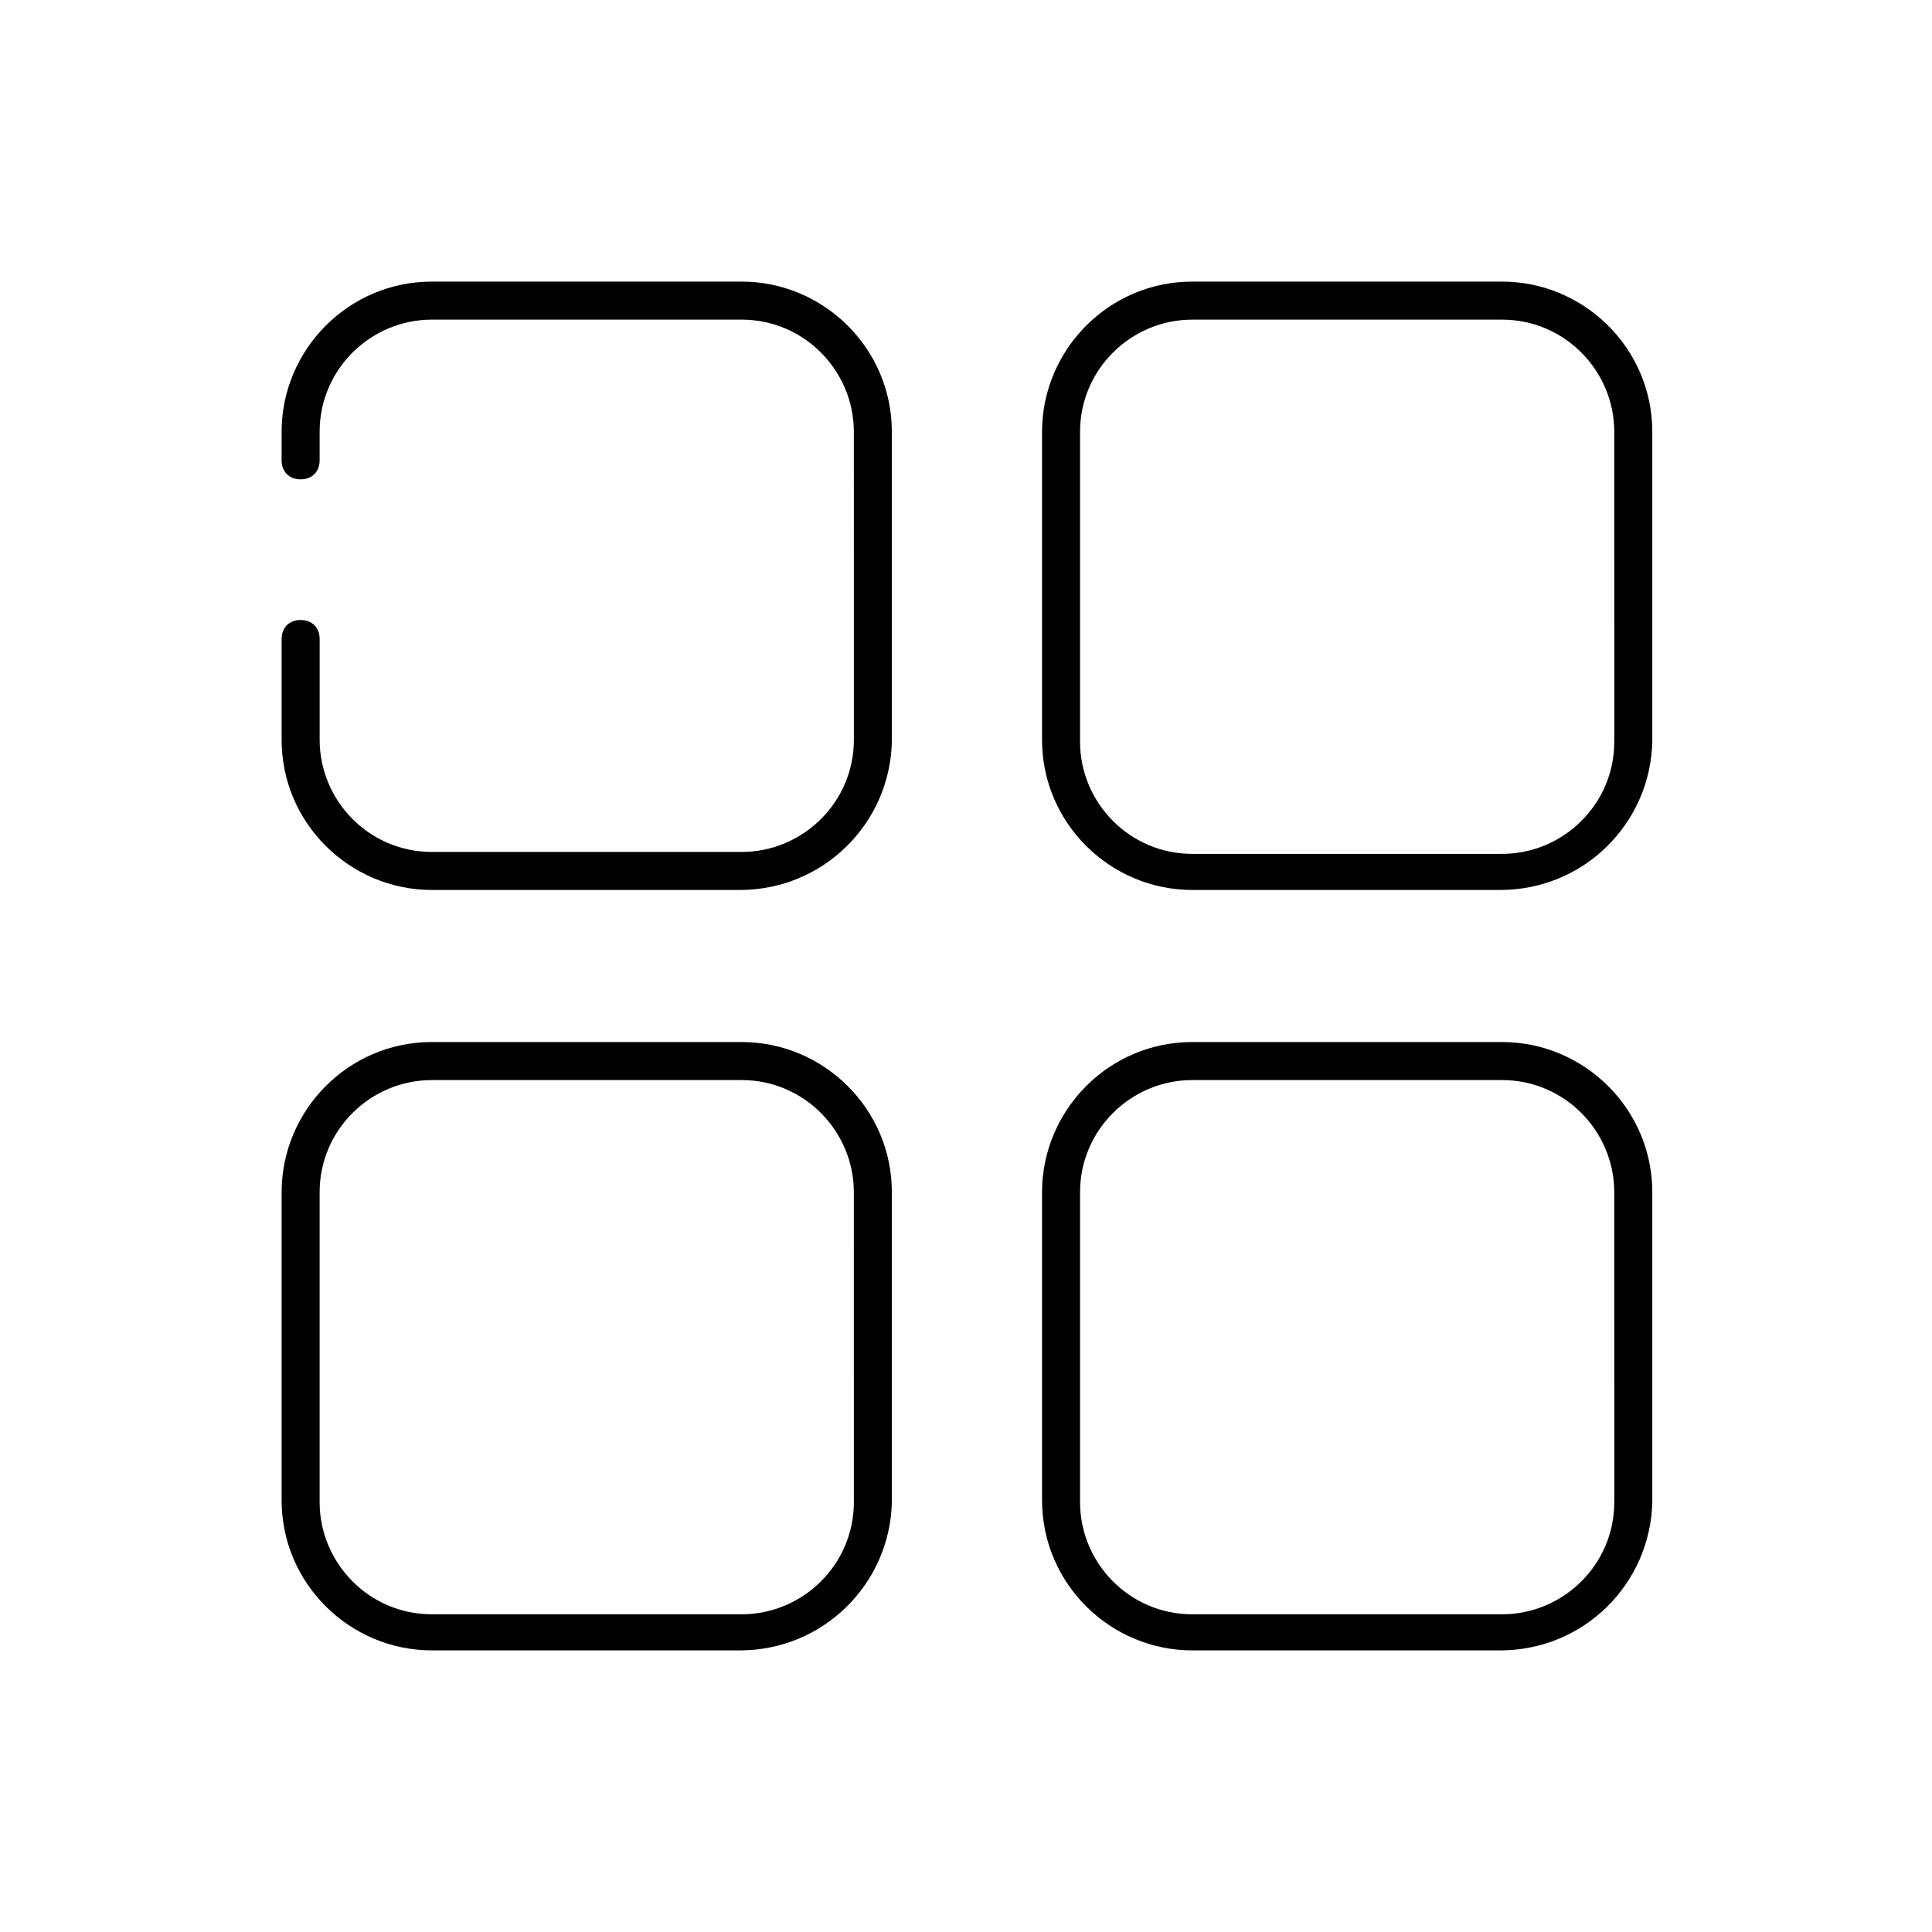
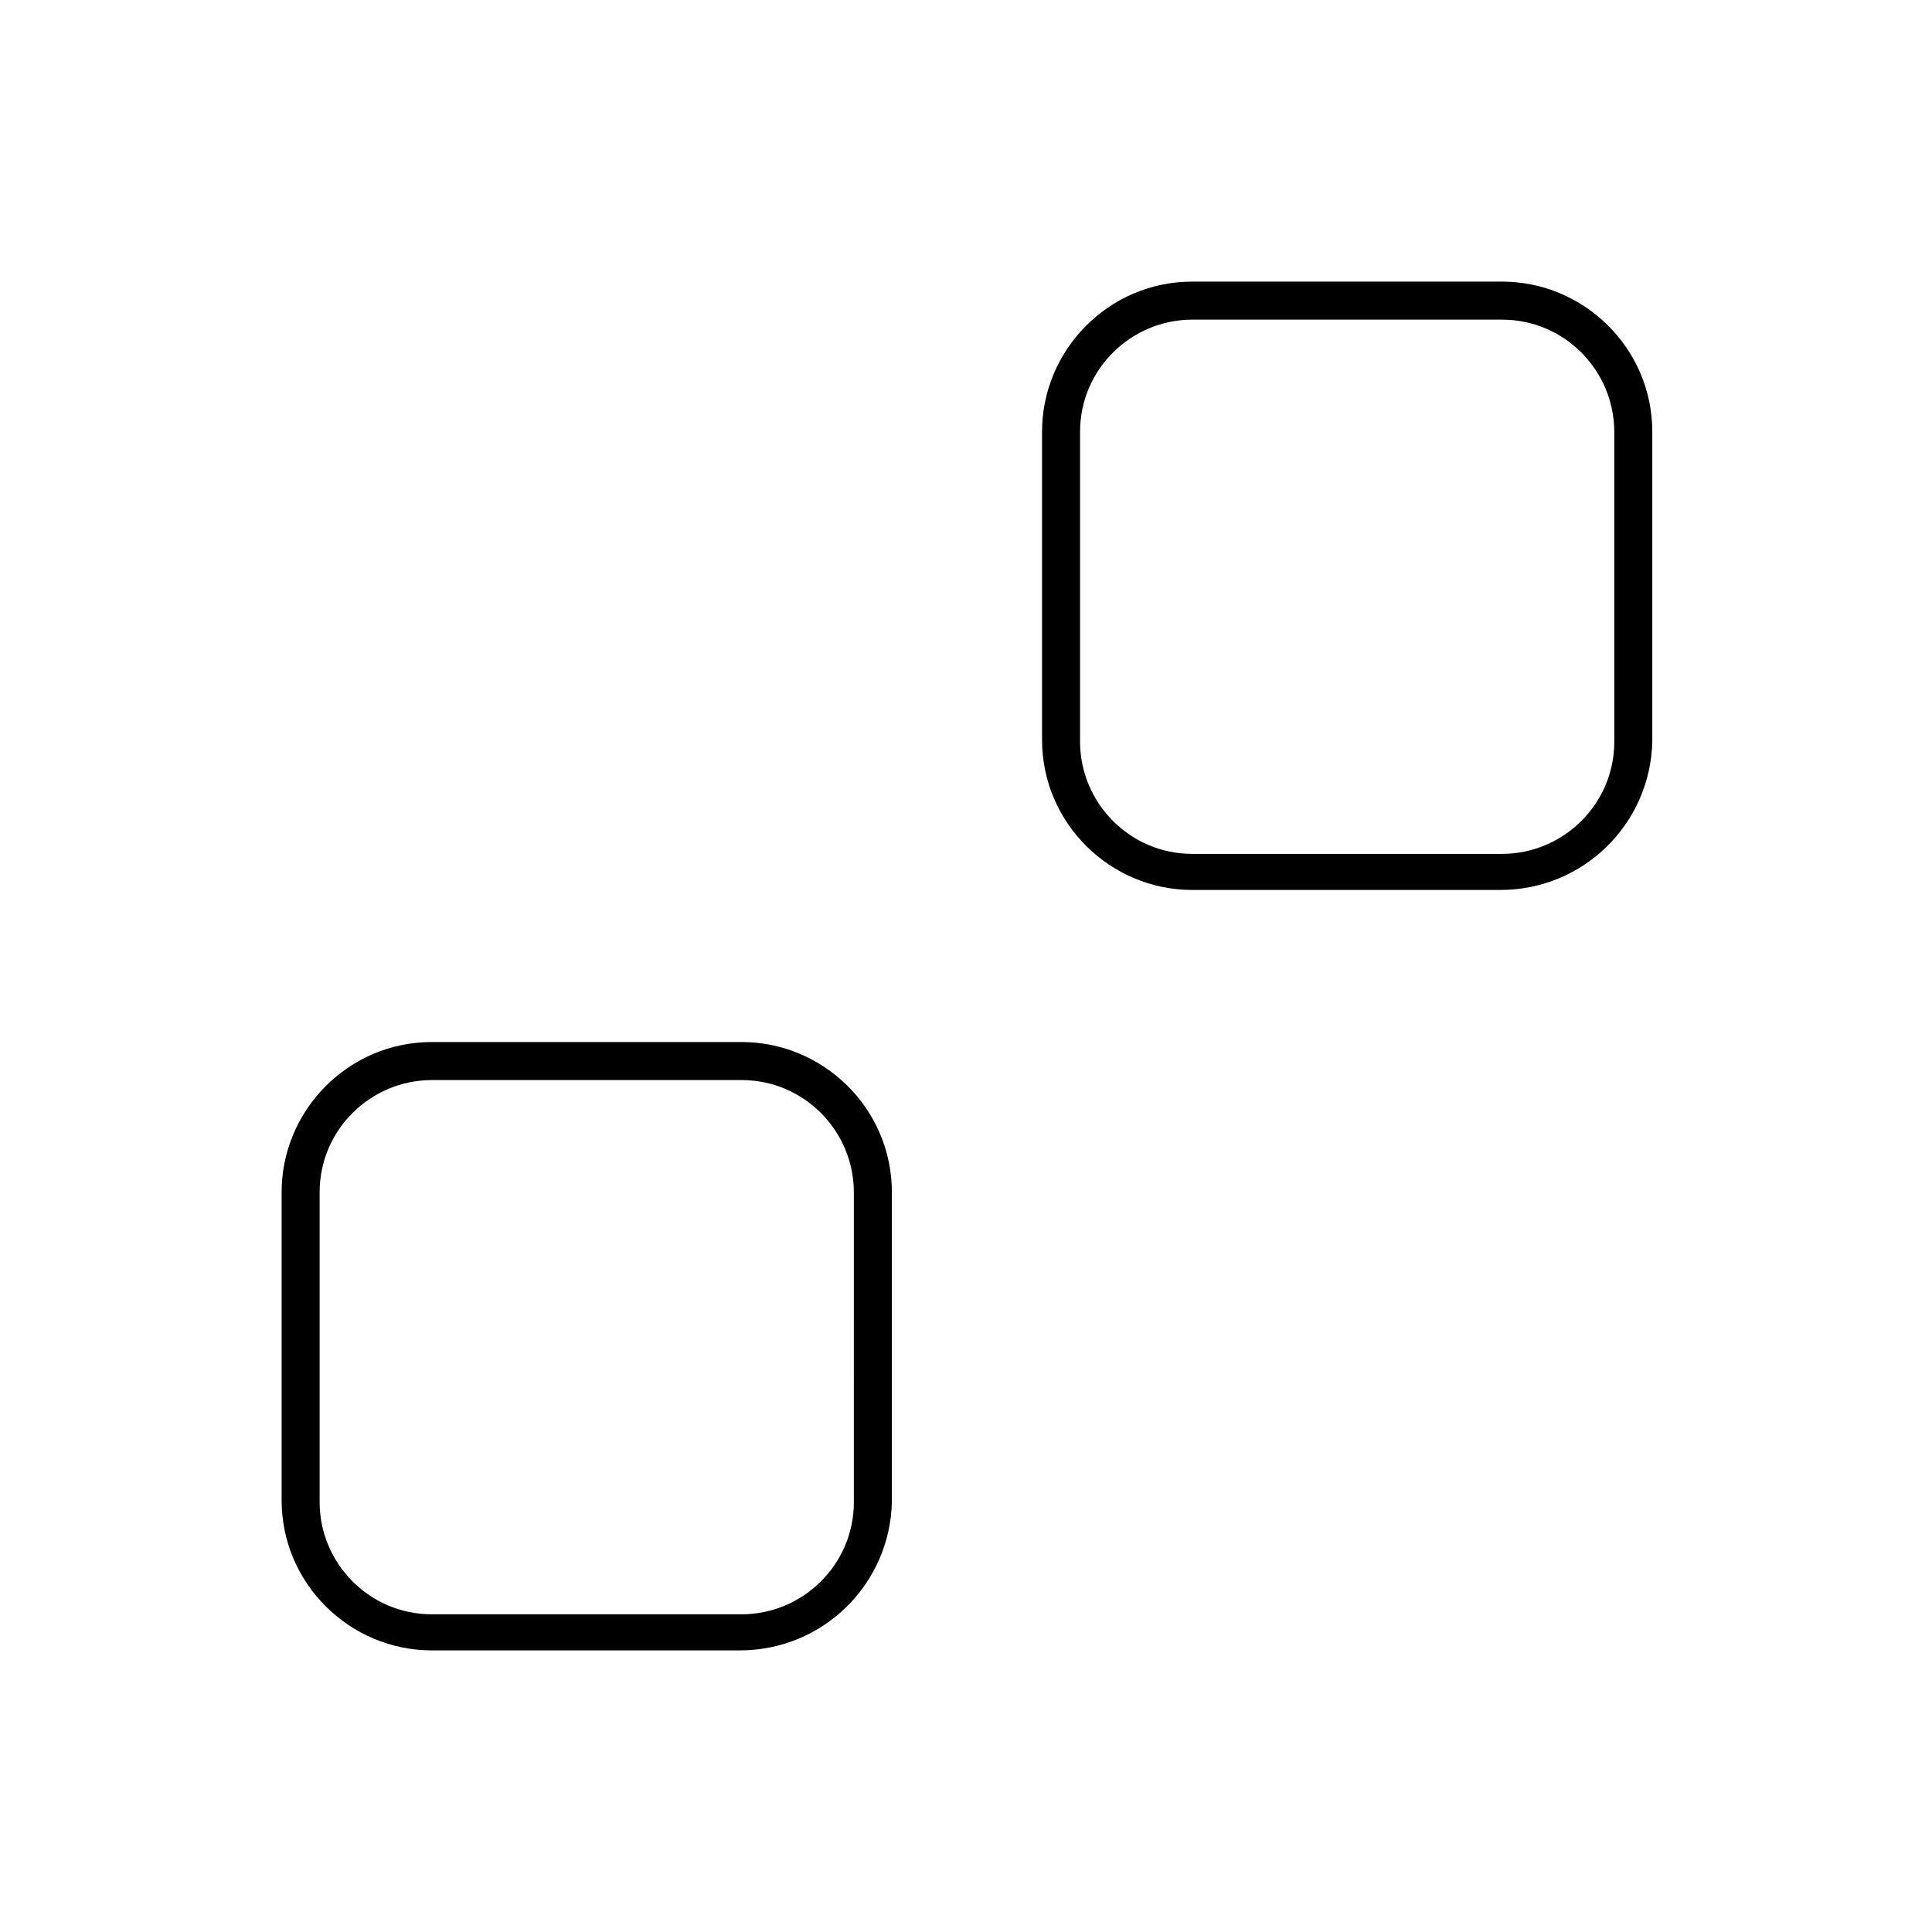
<svg xmlns="http://www.w3.org/2000/svg" fill="#000000" width="800px" height="800px" version="1.1" viewBox="144 144 512 512">
  <g>
    <path d="m541.57 379.85h-81.617c-21.664 0-39.801-17.633-39.801-39.801v-81.617c0-21.664 17.633-39.801 39.801-39.801h82.121c21.664 0 39.801 17.633 39.801 39.801v82.121c-0.504 21.66-18.137 39.297-40.305 39.297zm-81.617-151.14c-16.121 0-29.727 13.098-29.727 29.727v82.121c0 16.121 13.098 29.727 29.727 29.727h82.121c16.121 0 29.727-13.098 29.727-29.727l-0.004-82.121c0-16.121-13.098-29.727-29.727-29.727z" />
-     <path d="m340.05 379.85h-81.617c-21.664 0-39.801-17.633-39.801-39.801v-26.703c0-3.023 2.016-5.039 5.039-5.039 3.023 0 5.039 2.016 5.039 5.039v26.703c0 16.121 13.098 29.727 29.727 29.727h82.121c16.121 0 29.727-13.098 29.727-29.727l-0.008-81.617c0-16.121-13.098-29.727-29.727-29.727h-82.117c-16.121 0-29.727 13.098-29.727 29.727v7.559c0 3.023-2.016 5.039-5.039 5.039-3.023 0-5.039-2.016-5.039-5.039v-7.559c0-21.664 17.633-39.801 39.801-39.801h82.121c21.664 0 39.801 17.633 39.801 39.801v82.121c-0.5 21.66-18.137 39.297-40.301 39.297z" />
-     <path d="m541.57 581.37h-81.617c-21.664 0-39.801-17.633-39.801-39.801v-81.617c0-21.664 17.633-39.801 39.801-39.801h82.121c21.664 0 39.801 17.633 39.801 39.801v82.121c-0.504 21.664-18.137 39.297-40.305 39.297zm-81.617-151.14c-16.121 0-29.727 13.098-29.727 29.727v82.121c0 16.121 13.098 29.727 29.727 29.727h82.121c16.121 0 29.727-13.098 29.727-29.727l-0.004-82.121c0-16.121-13.098-29.727-29.727-29.727z" />
    <path d="m340.05 581.37h-81.617c-21.664 0-39.801-17.633-39.801-39.801v-81.617c0-21.664 17.633-39.801 39.801-39.801h82.121c21.664 0 39.801 17.633 39.801 39.801v82.121c-0.504 21.664-18.141 39.297-40.305 39.297zm-81.617-151.14c-16.121 0-29.727 13.098-29.727 29.727v82.121c0 16.121 13.098 29.727 29.727 29.727h82.121c16.121 0 29.727-13.098 29.727-29.727l-0.004-82.121c0-16.121-13.098-29.727-29.727-29.727z" />
  </g>
</svg>